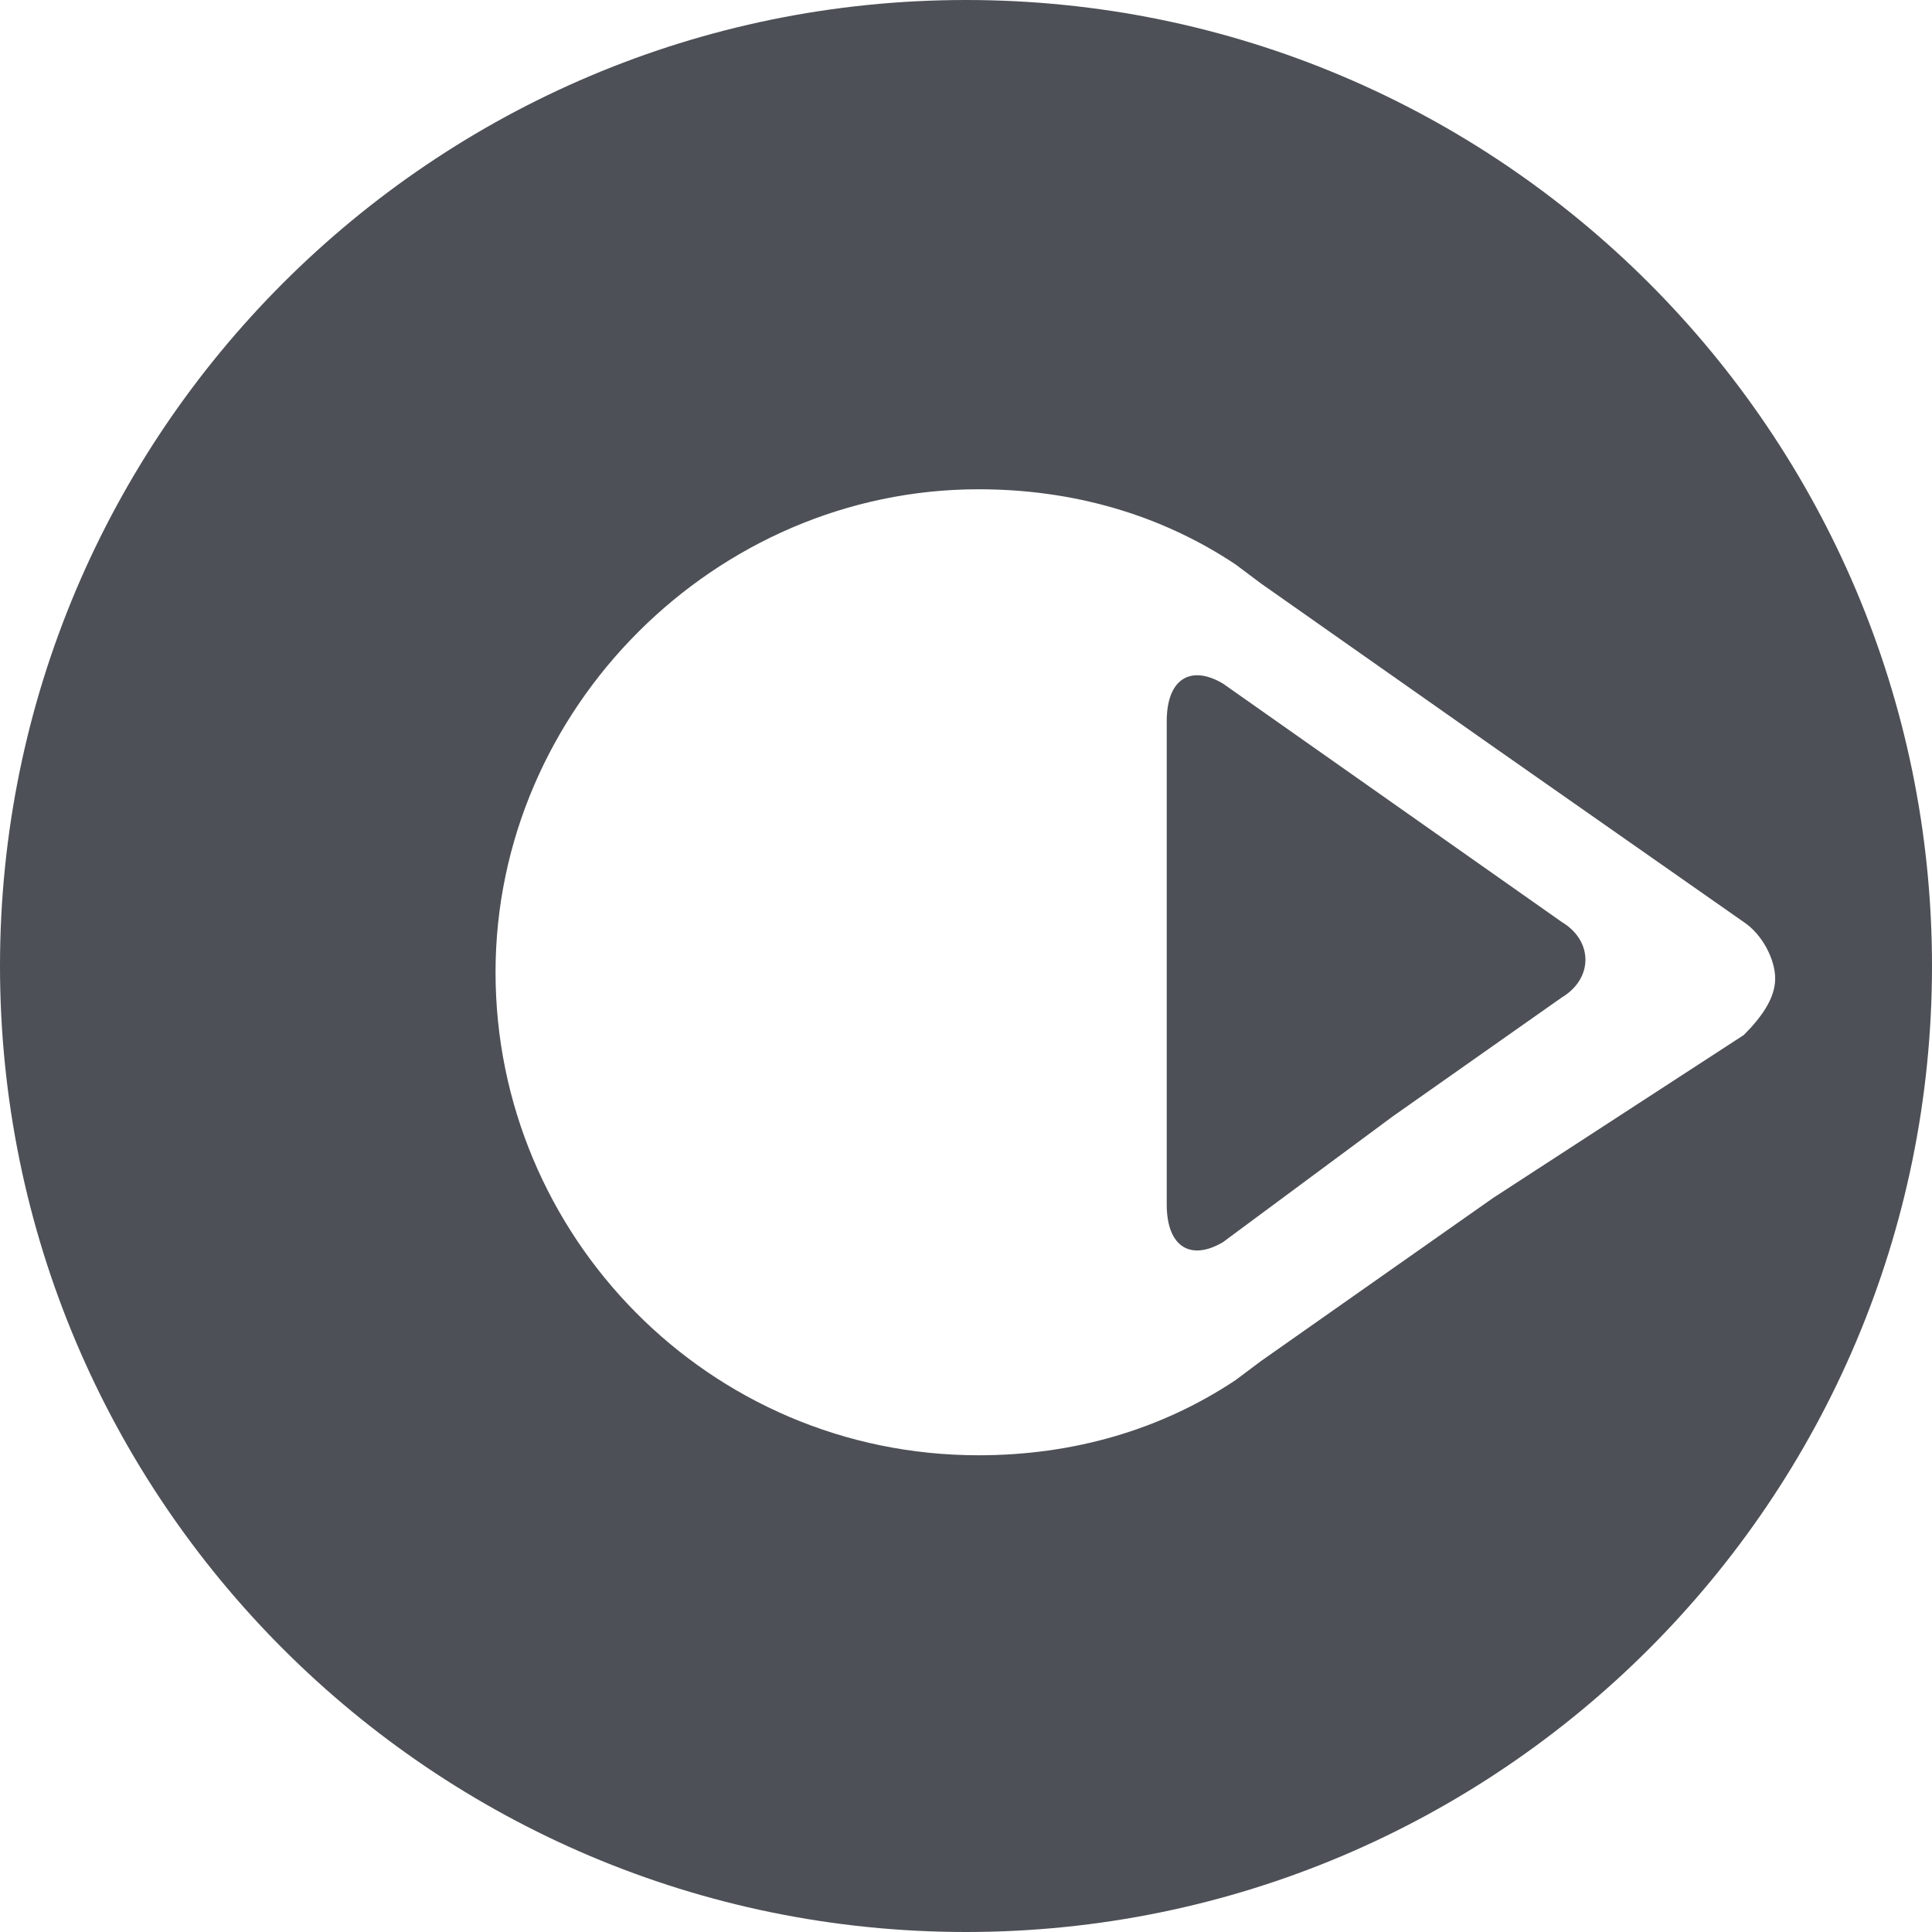
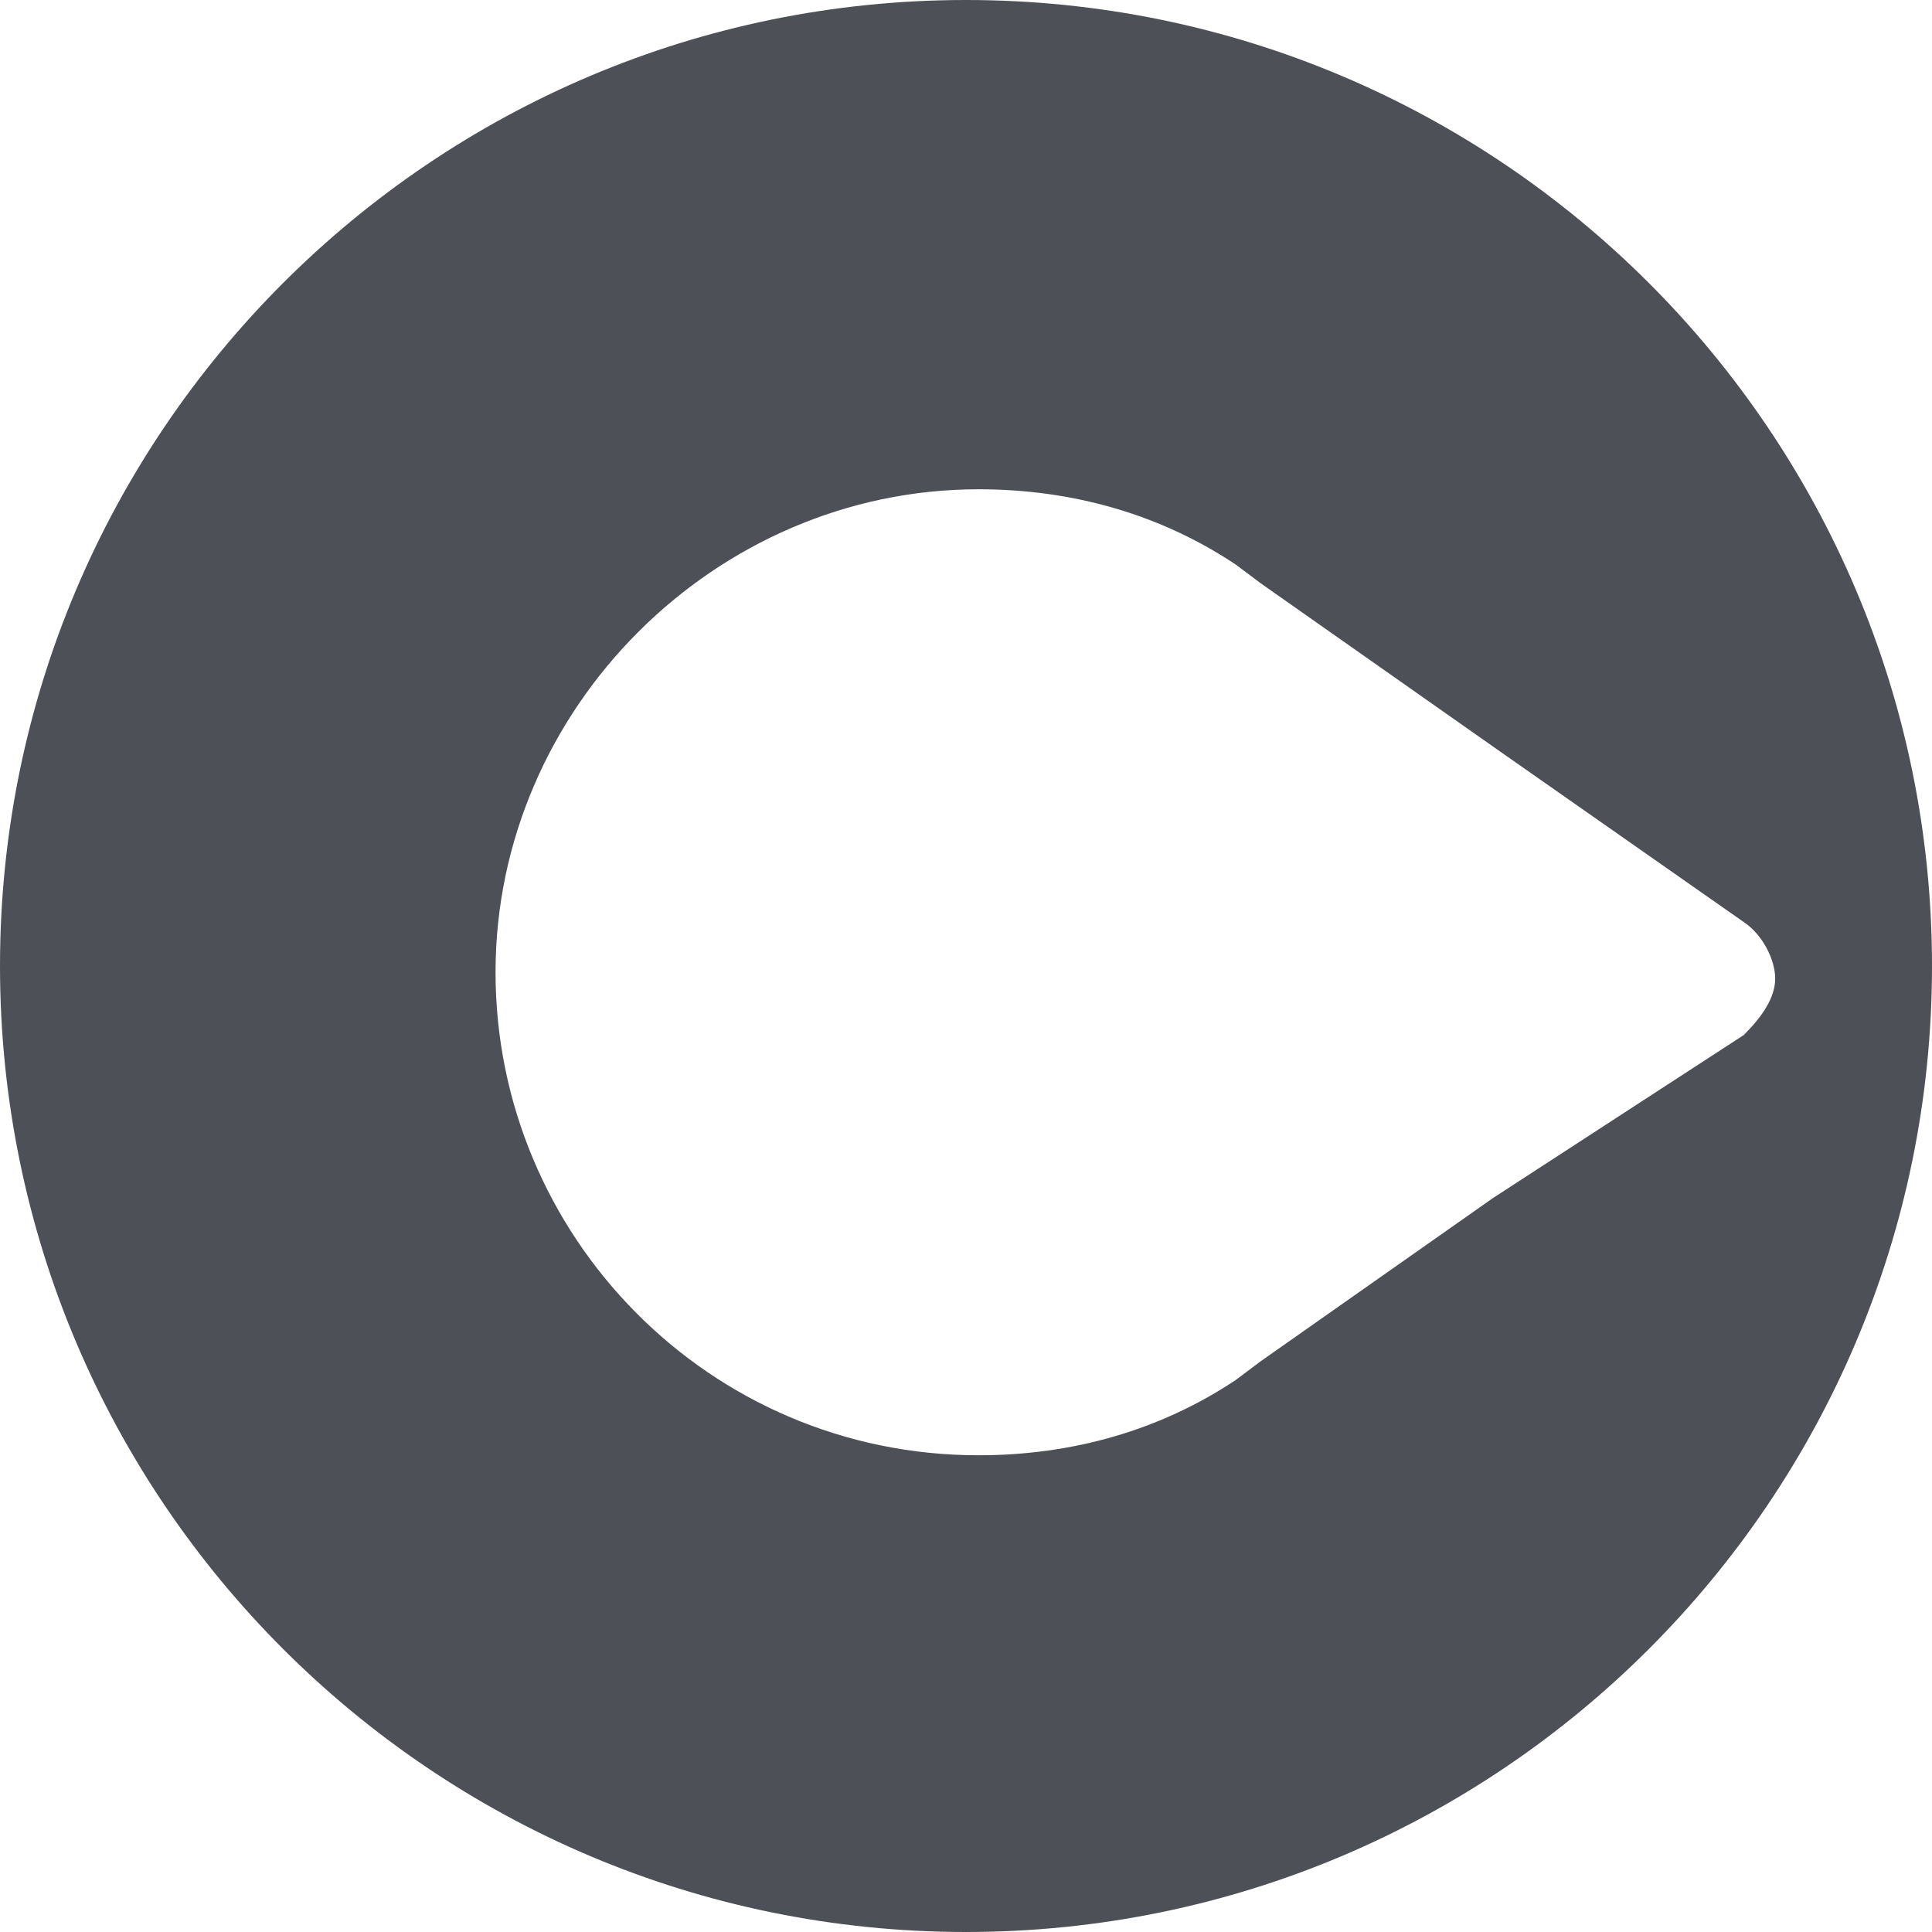
<svg xmlns="http://www.w3.org/2000/svg" id="Camada_2" data-name="Camada 2" viewBox="0 0 30.8 30.8">
  <defs>
    <style> .cls-1 { fill: #4D5056; } .cls-2 { fill: #4D5056; } </style>
  </defs>
  <g id="Camada_1-2" data-name="Camada 1">
    <path class="cls-2" d="m23.8,19.1l-3.7,2.6-.4.3c-1.2.8-2.6,1.2-4.1,1.2-4.3,0-7.7-3.5-7.7-7.7s3.5-7.7,7.7-7.7c1.5,0,2.9.4,4.1,1.2l.4.3,3.7,2.6,4,2.8c.3.2.5.6.5.9s-.2.6-.5.9l-4,2.6ZM15.4,0C6.9,0,0,6.9,0,15.4s6.9,15.4,15.4,15.4,15.4-6.9,15.4-15.4S23.9,0,15.4,0" />
-     <path class="cls-1" d="m19.5,19.8c-.5.3-.9.1-.9-.6v-7.7c0-.7.4-.9.9-.6l2.7,1.9,2.7,1.9c.5.3.5.9,0,1.2l-2.7,1.9-2.7,2Z" />
  </g>
</svg>